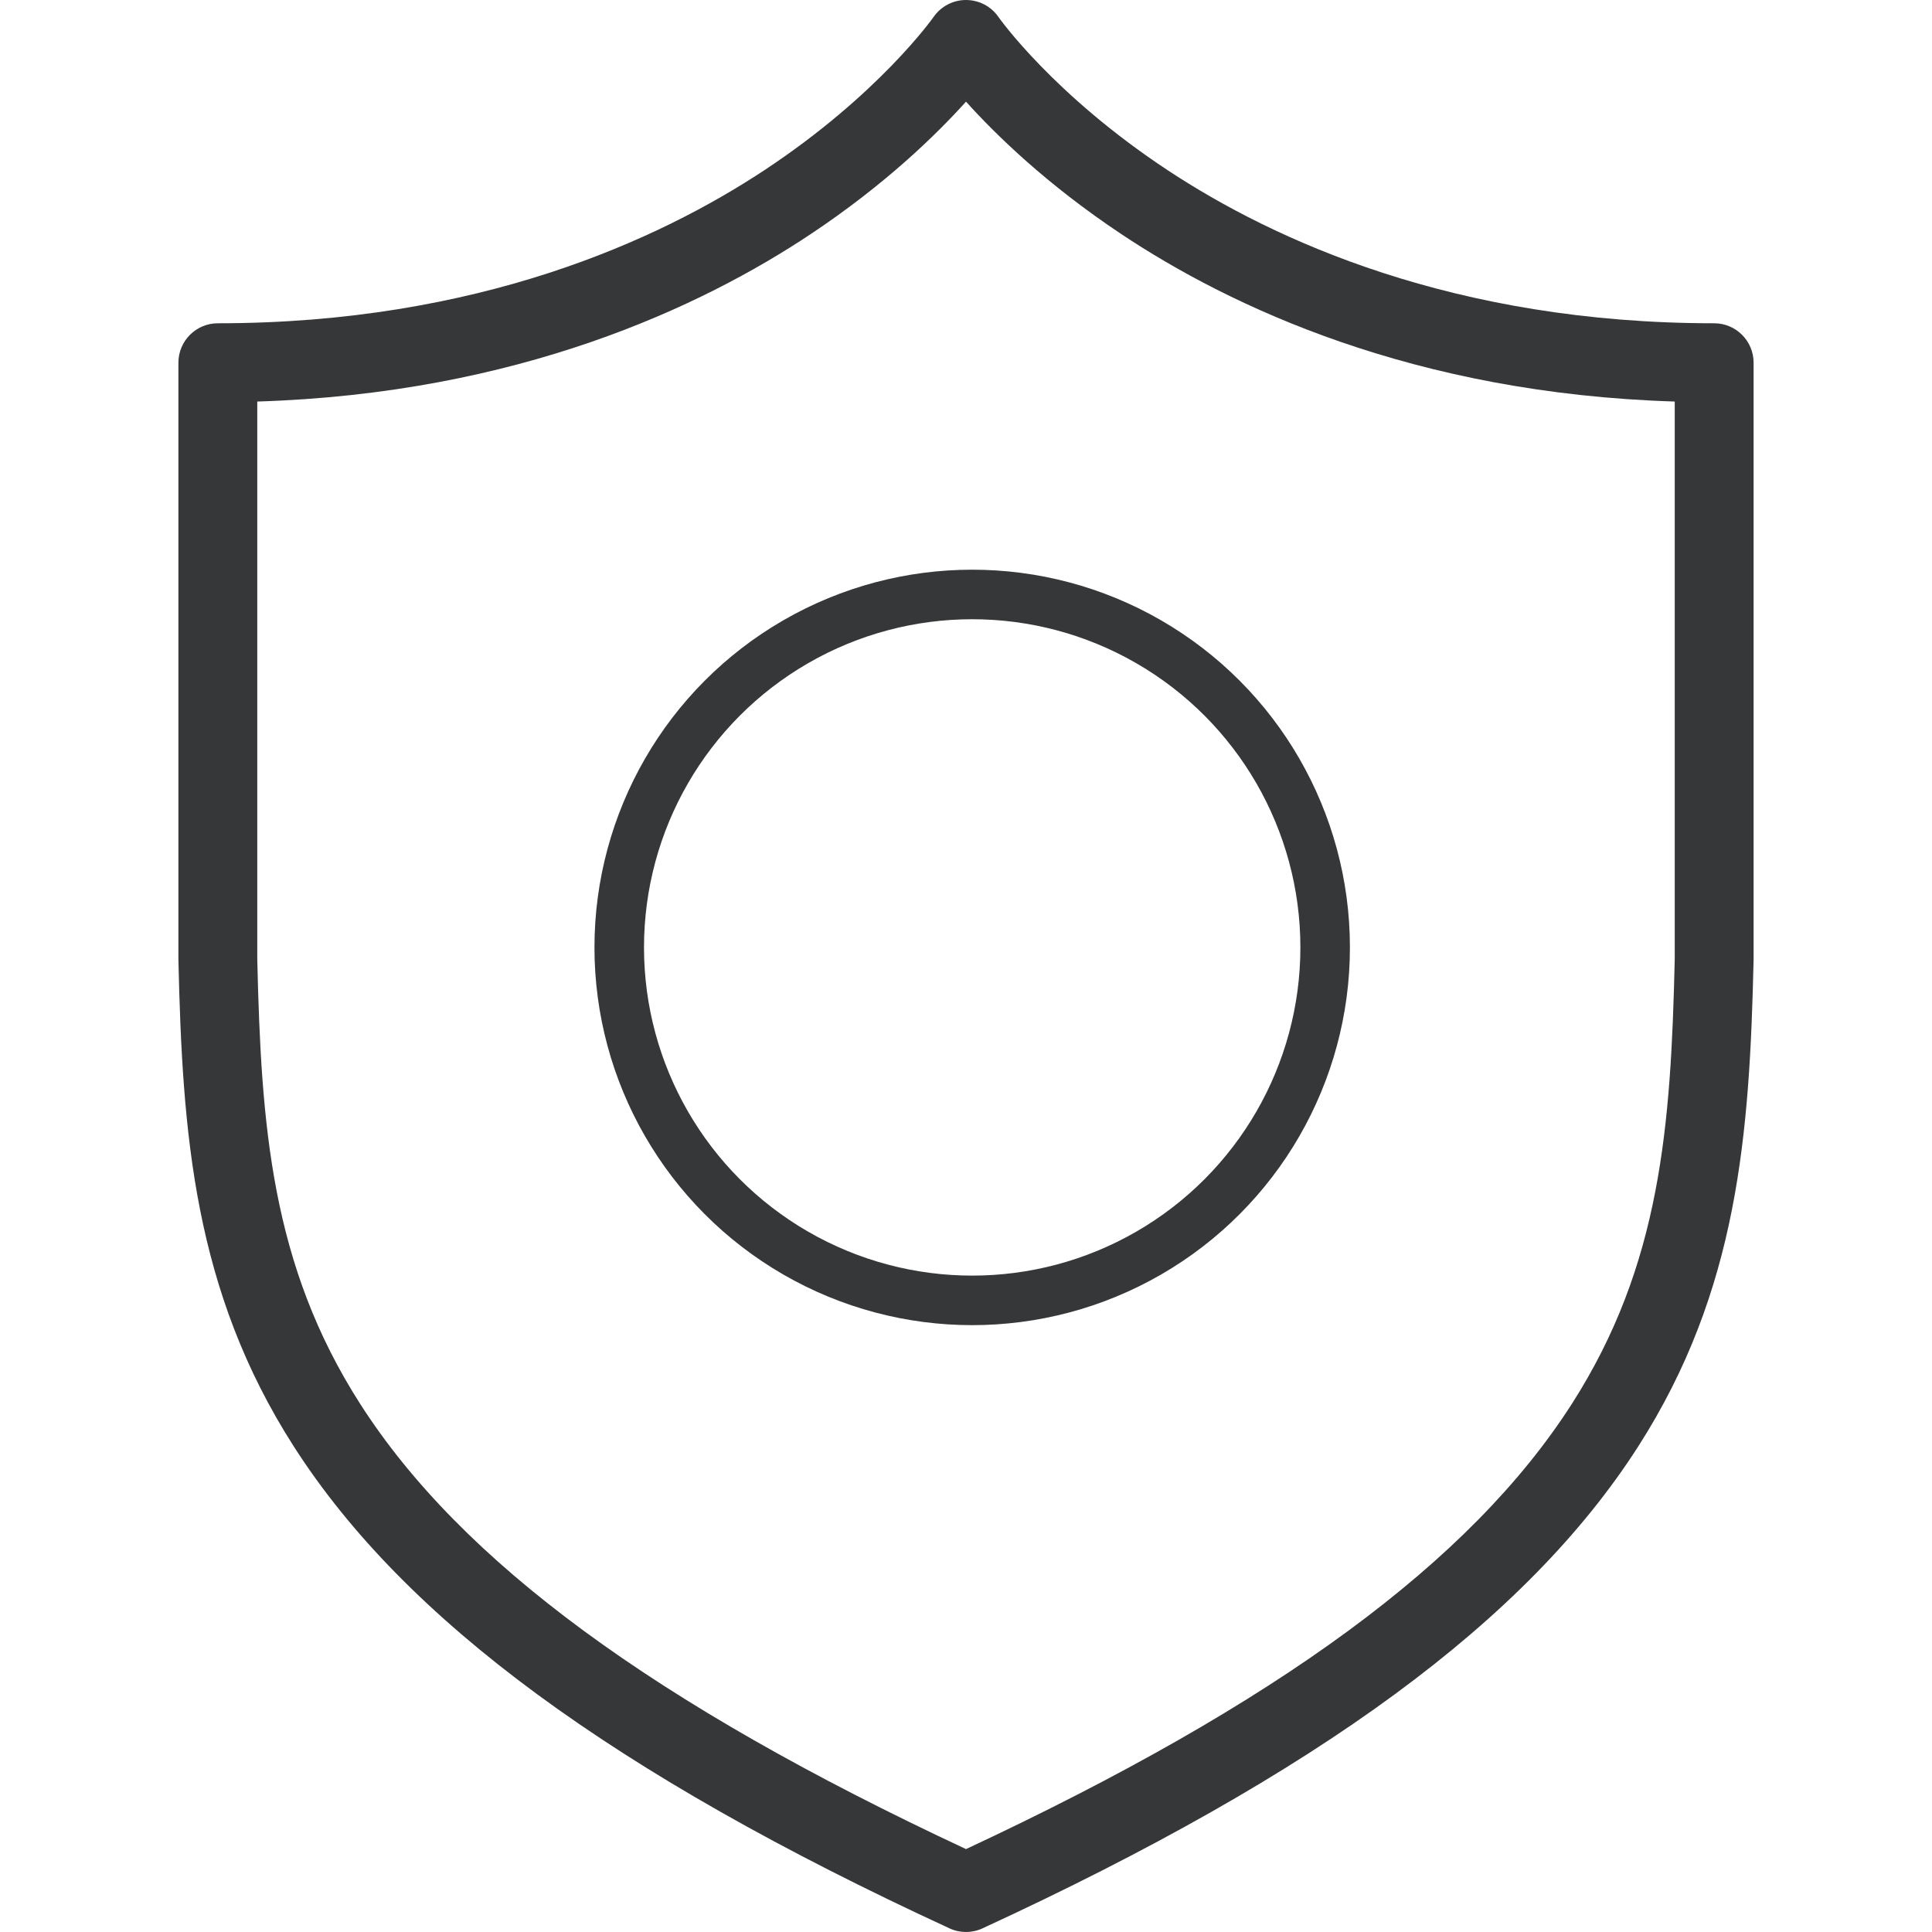
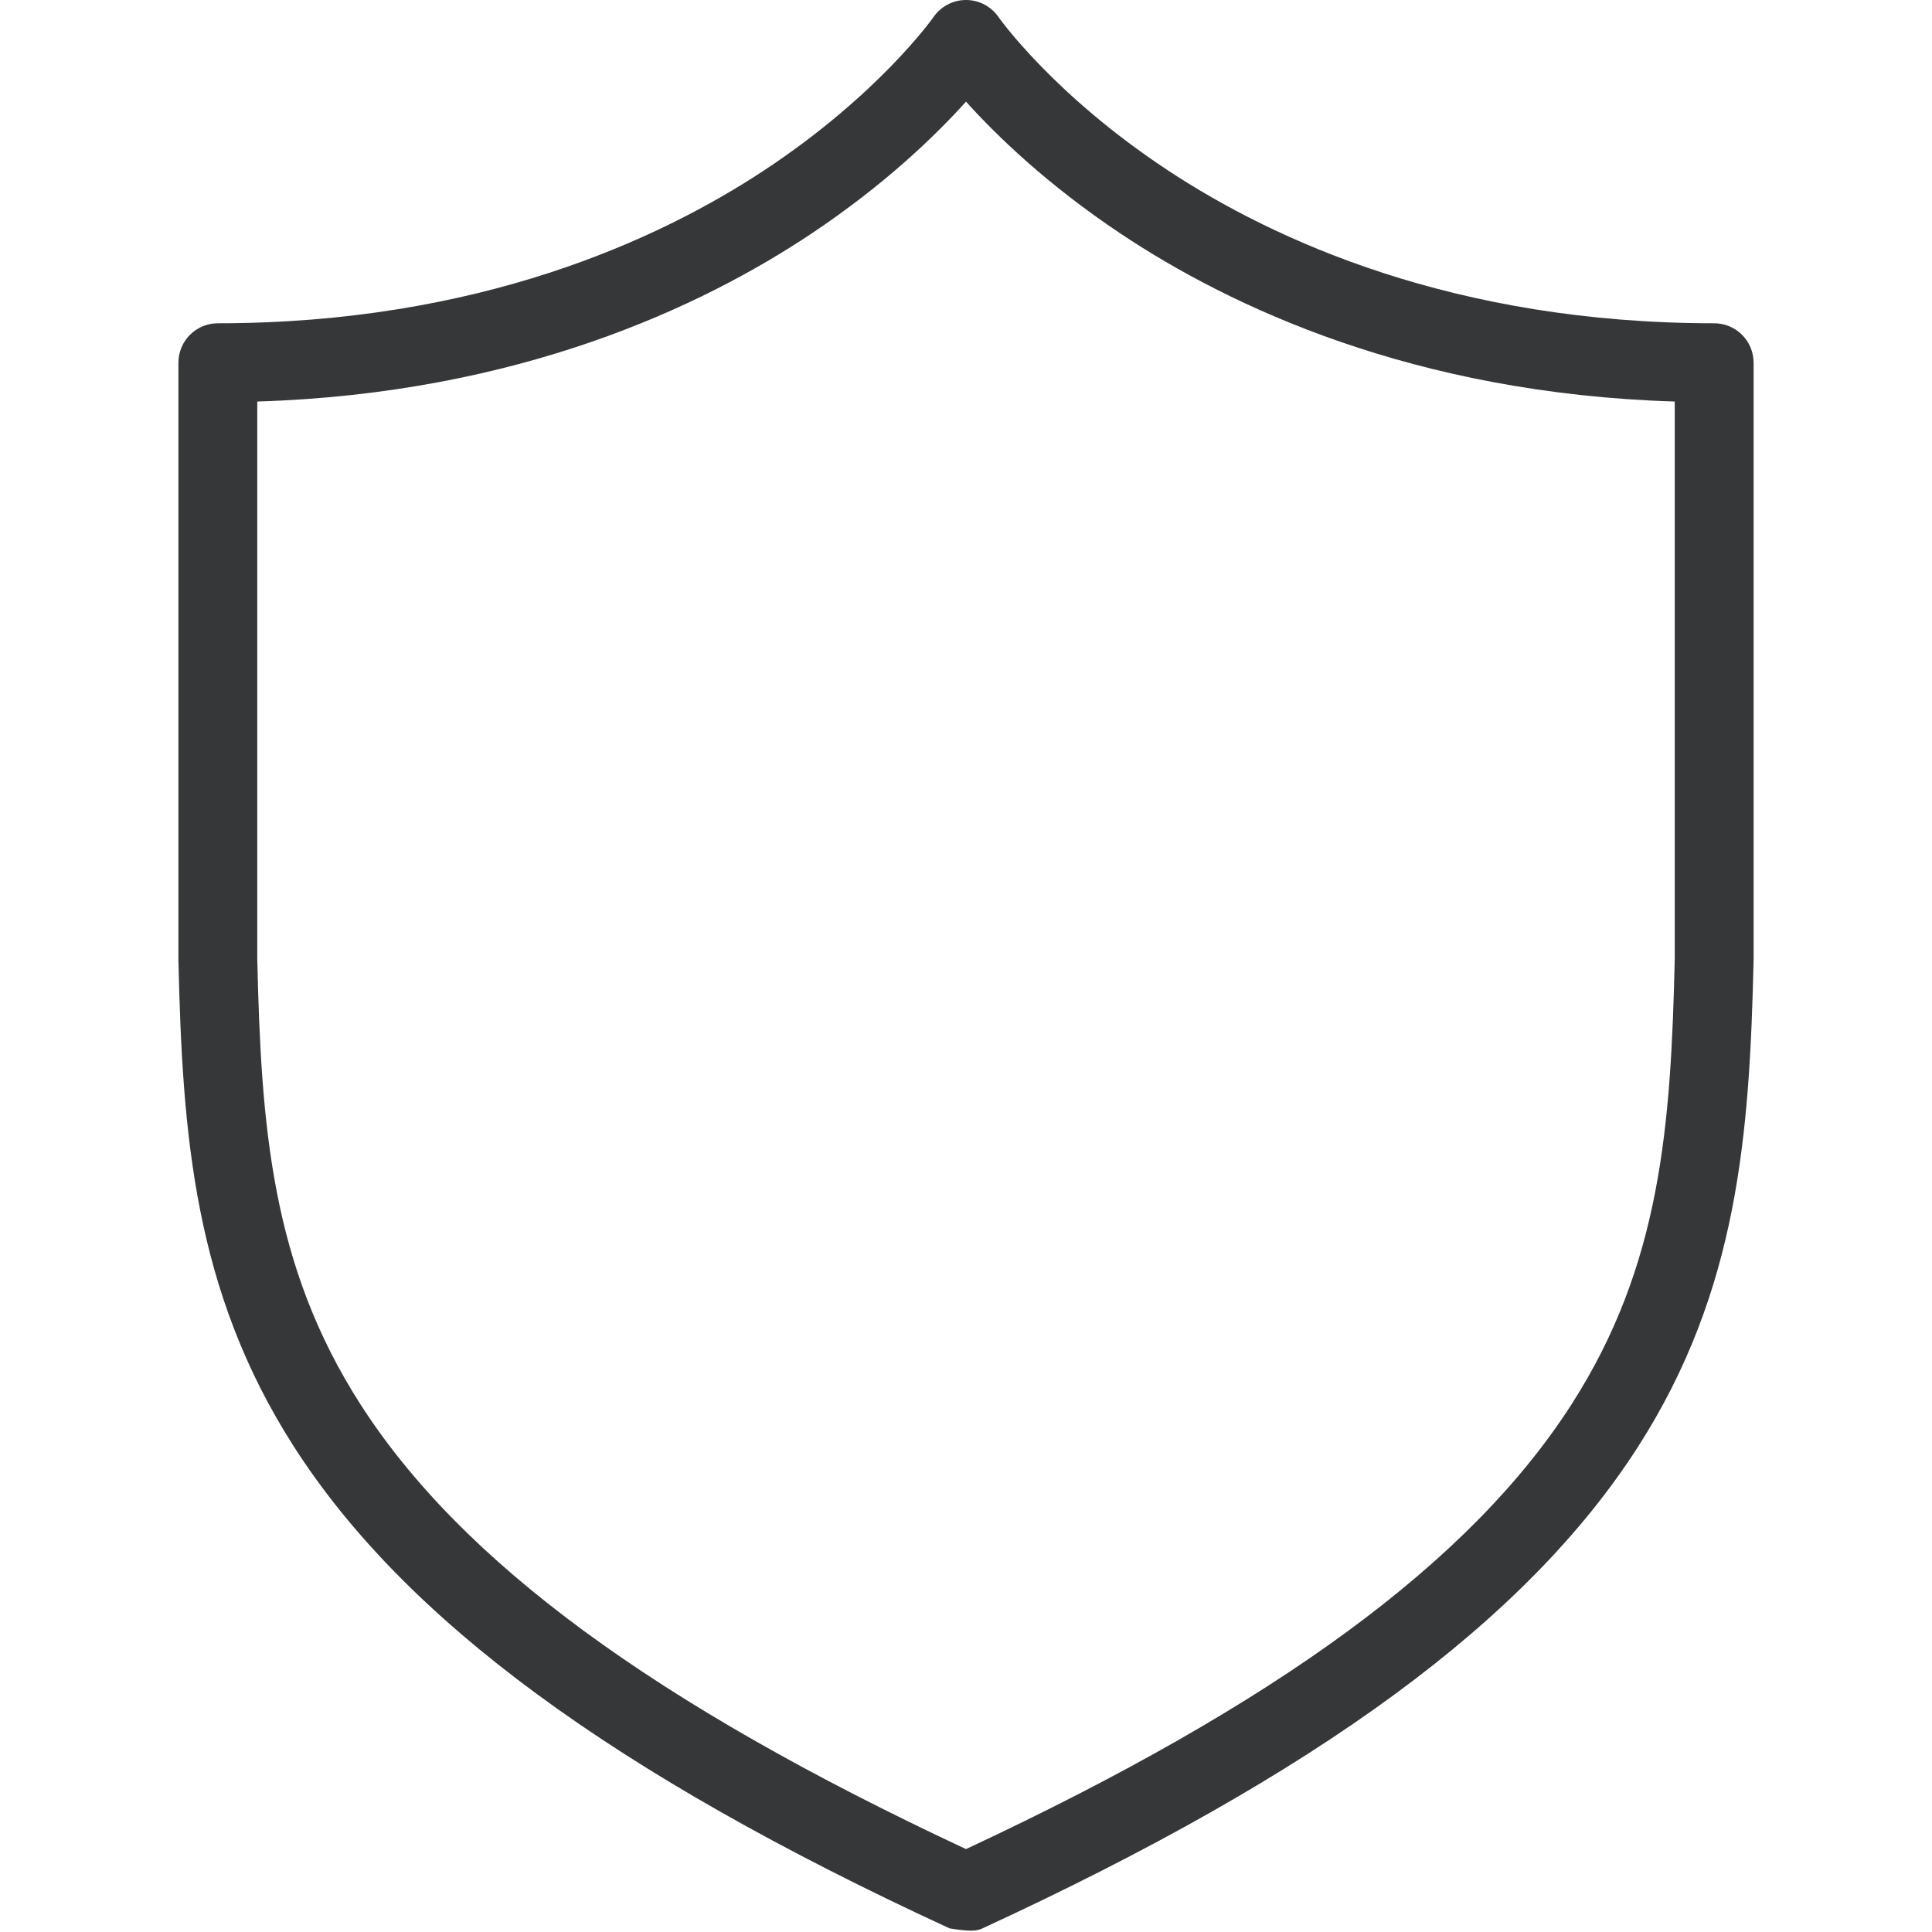
<svg xmlns="http://www.w3.org/2000/svg" width="156" height="156" viewBox="0 0 156 156" fill="none">
-   <path d="M138.412 26.103C117.425 26.103 102.845 19.391 94.308 13.76C85.036 7.644 80.663 1.433 80.624 1.377C80.032 0.515 79.052 0.003 78.006 0C78.003 0 78 0 77.998 0C76.955 0 75.976 0.514 75.381 1.371C75.338 1.433 70.964 7.644 61.692 13.761C53.156 19.392 38.575 26.103 17.589 26.103C15.831 26.103 14.406 27.529 14.406 29.287V77.447C14.406 77.472 14.406 77.496 14.406 77.52C14.728 91.555 15.651 104.198 23.727 116.801C32.71 130.821 49.532 143.183 76.666 155.706C77.09 155.902 77.545 155.999 78 155.999C78.455 155.999 78.911 155.901 79.334 155.706C106.469 143.183 123.291 130.821 132.274 116.801C140.349 104.198 141.273 91.555 141.594 77.52C141.595 77.496 141.595 77.472 141.595 77.447V29.287C141.595 27.528 140.17 26.103 138.412 26.103ZM135.228 77.411C134.917 90.918 134.103 102.144 126.913 113.366C118.757 126.094 103.197 137.533 78.001 149.306C52.804 137.533 37.244 126.094 29.088 113.366C21.898 102.144 21.084 90.918 20.773 77.411V32.422C41.815 31.774 56.629 24.788 65.489 18.883C71.479 14.891 75.59 10.887 78.001 8.207C80.411 10.887 84.522 14.891 90.512 18.883C99.372 24.788 114.186 31.774 135.228 32.422V77.411Z" fill="#363738" />
-   <circle cx="78.5" cy="76.5" r="28.5" stroke="#363738" stroke-width="4" />
+   <path d="M138.412 26.103C117.425 26.103 102.845 19.391 94.308 13.76C85.036 7.644 80.663 1.433 80.624 1.377C80.032 0.515 79.052 0.003 78.006 0C78.003 0 78 0 77.998 0C76.955 0 75.976 0.514 75.381 1.371C75.338 1.433 70.964 7.644 61.692 13.761C53.156 19.392 38.575 26.103 17.589 26.103C15.831 26.103 14.406 27.529 14.406 29.287V77.447C14.406 77.472 14.406 77.496 14.406 77.52C14.728 91.555 15.651 104.198 23.727 116.801C32.71 130.821 49.532 143.183 76.666 155.706C78.455 155.999 78.911 155.901 79.334 155.706C106.469 143.183 123.291 130.821 132.274 116.801C140.349 104.198 141.273 91.555 141.594 77.52C141.595 77.496 141.595 77.472 141.595 77.447V29.287C141.595 27.528 140.17 26.103 138.412 26.103ZM135.228 77.411C134.917 90.918 134.103 102.144 126.913 113.366C118.757 126.094 103.197 137.533 78.001 149.306C52.804 137.533 37.244 126.094 29.088 113.366C21.898 102.144 21.084 90.918 20.773 77.411V32.422C41.815 31.774 56.629 24.788 65.489 18.883C71.479 14.891 75.59 10.887 78.001 8.207C80.411 10.887 84.522 14.891 90.512 18.883C99.372 24.788 114.186 31.774 135.228 32.422V77.411Z" fill="#363738" />
</svg>